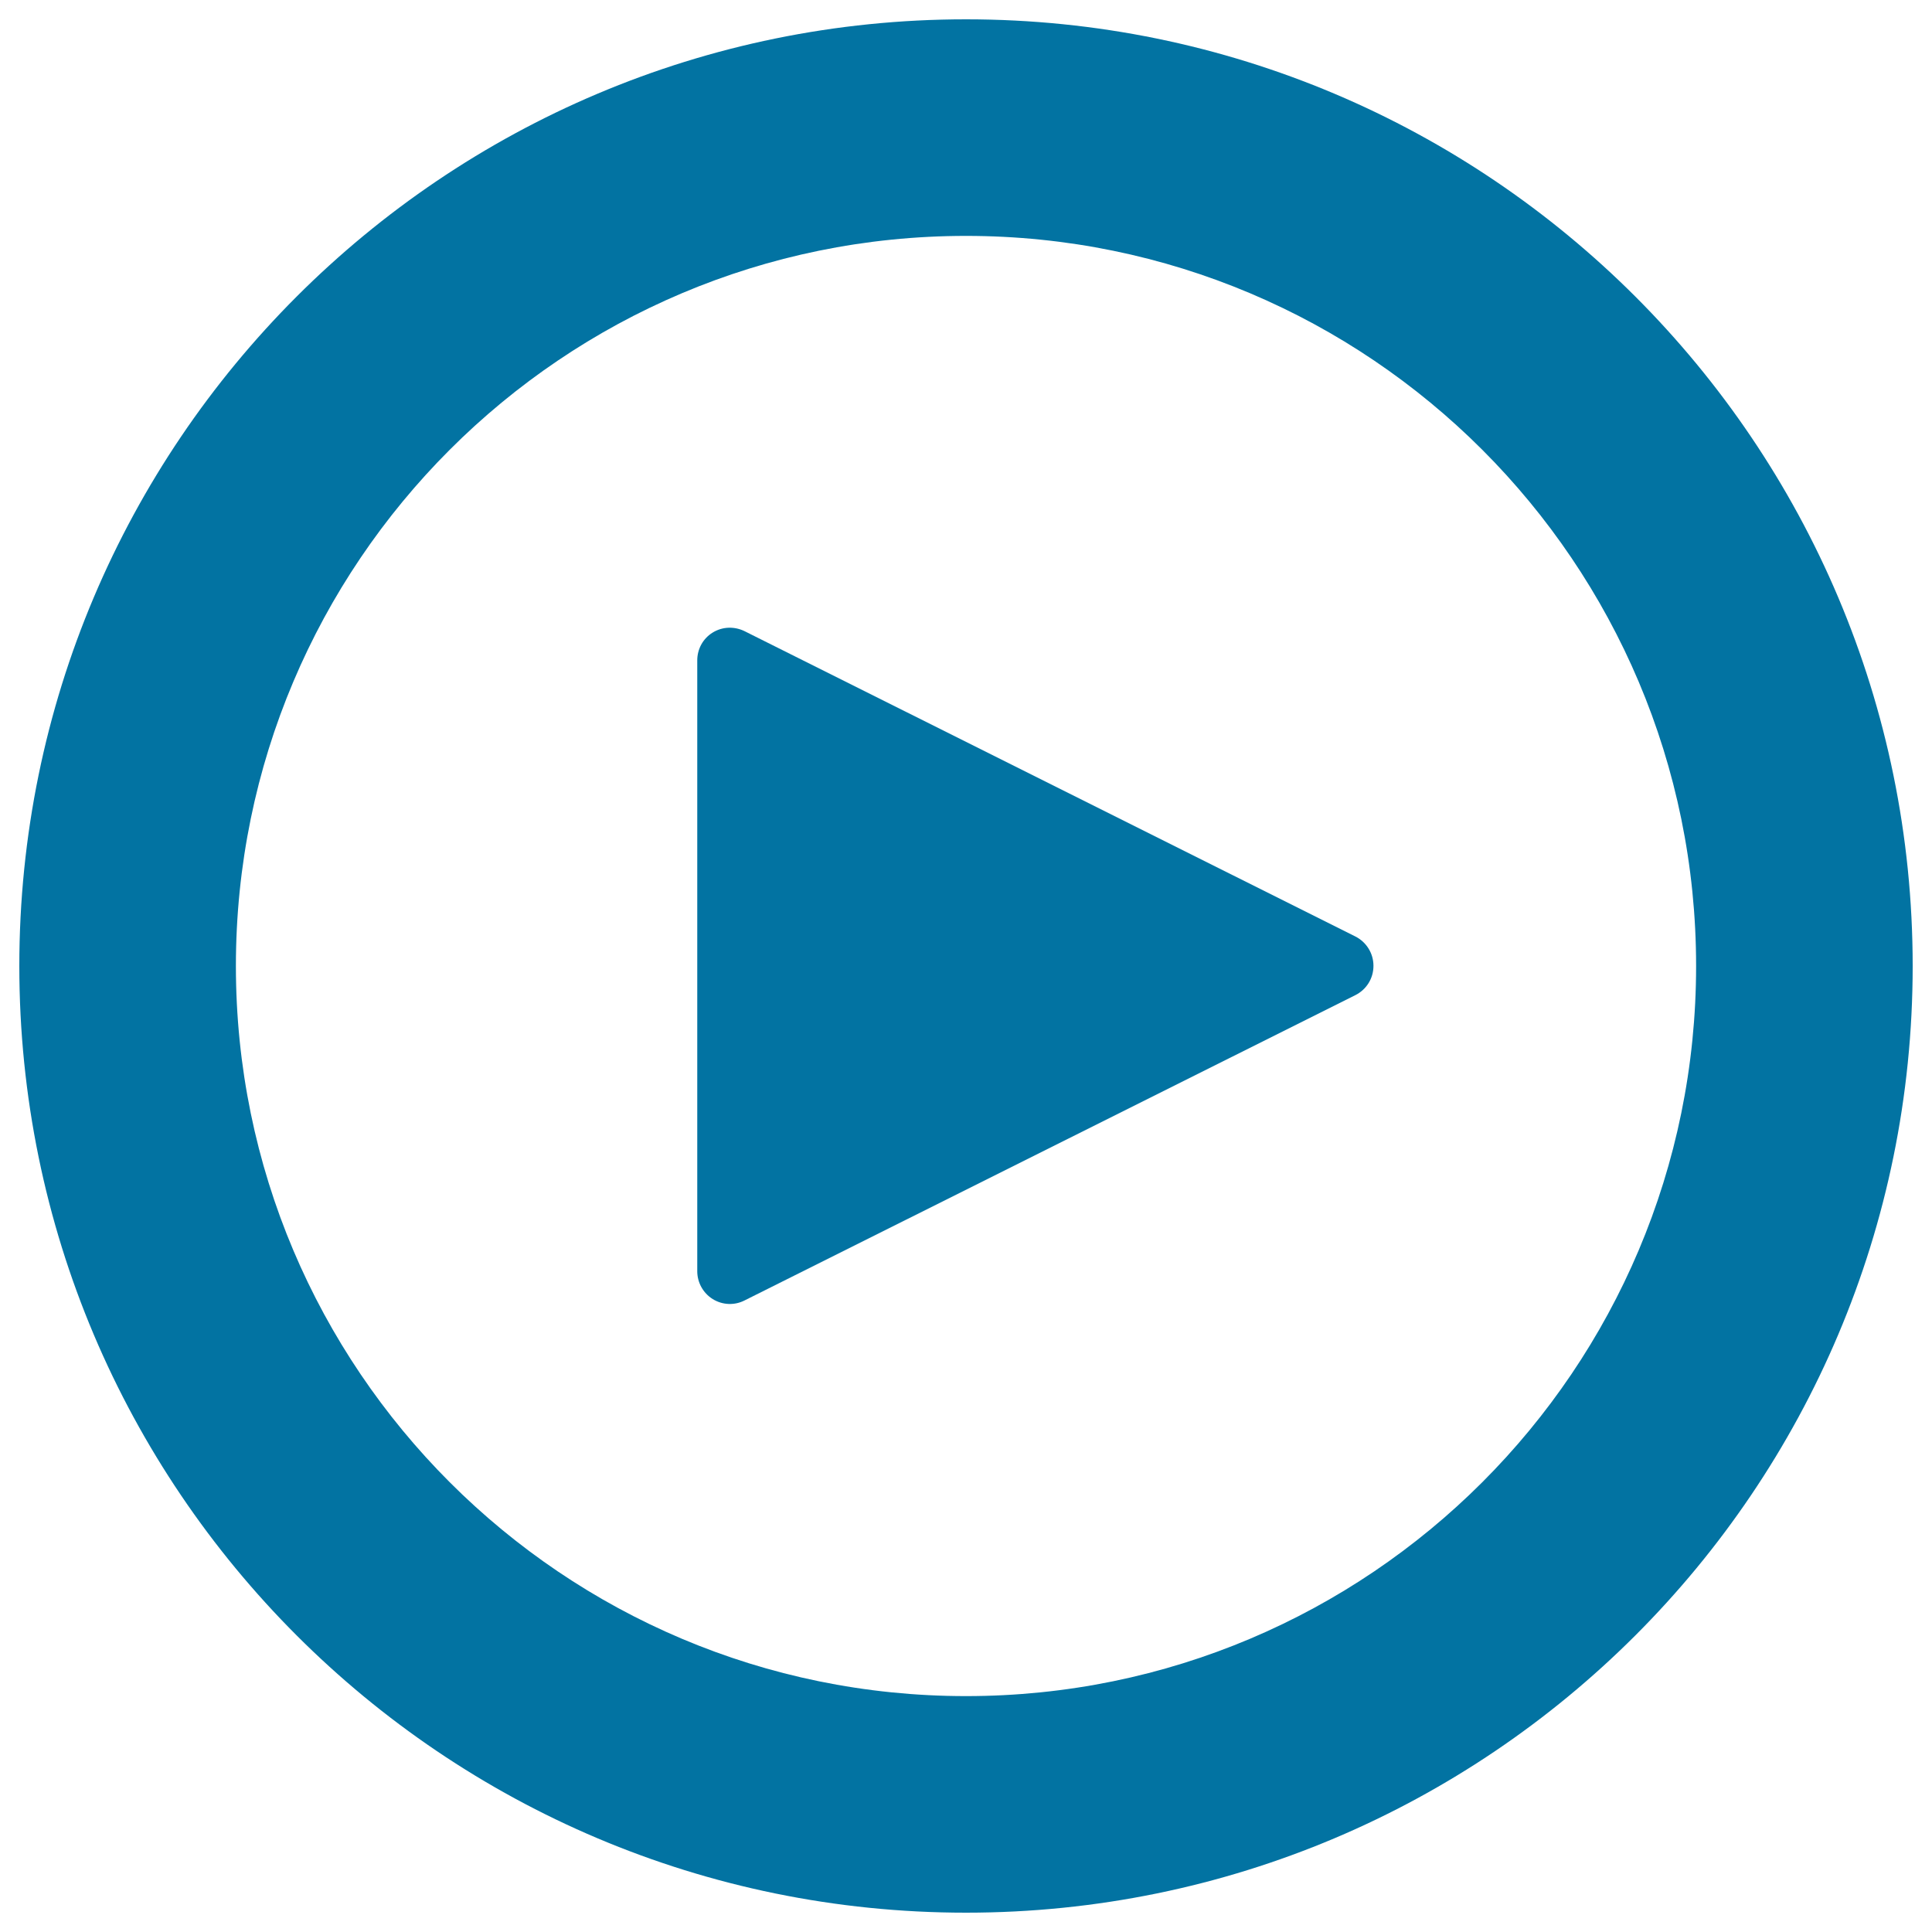
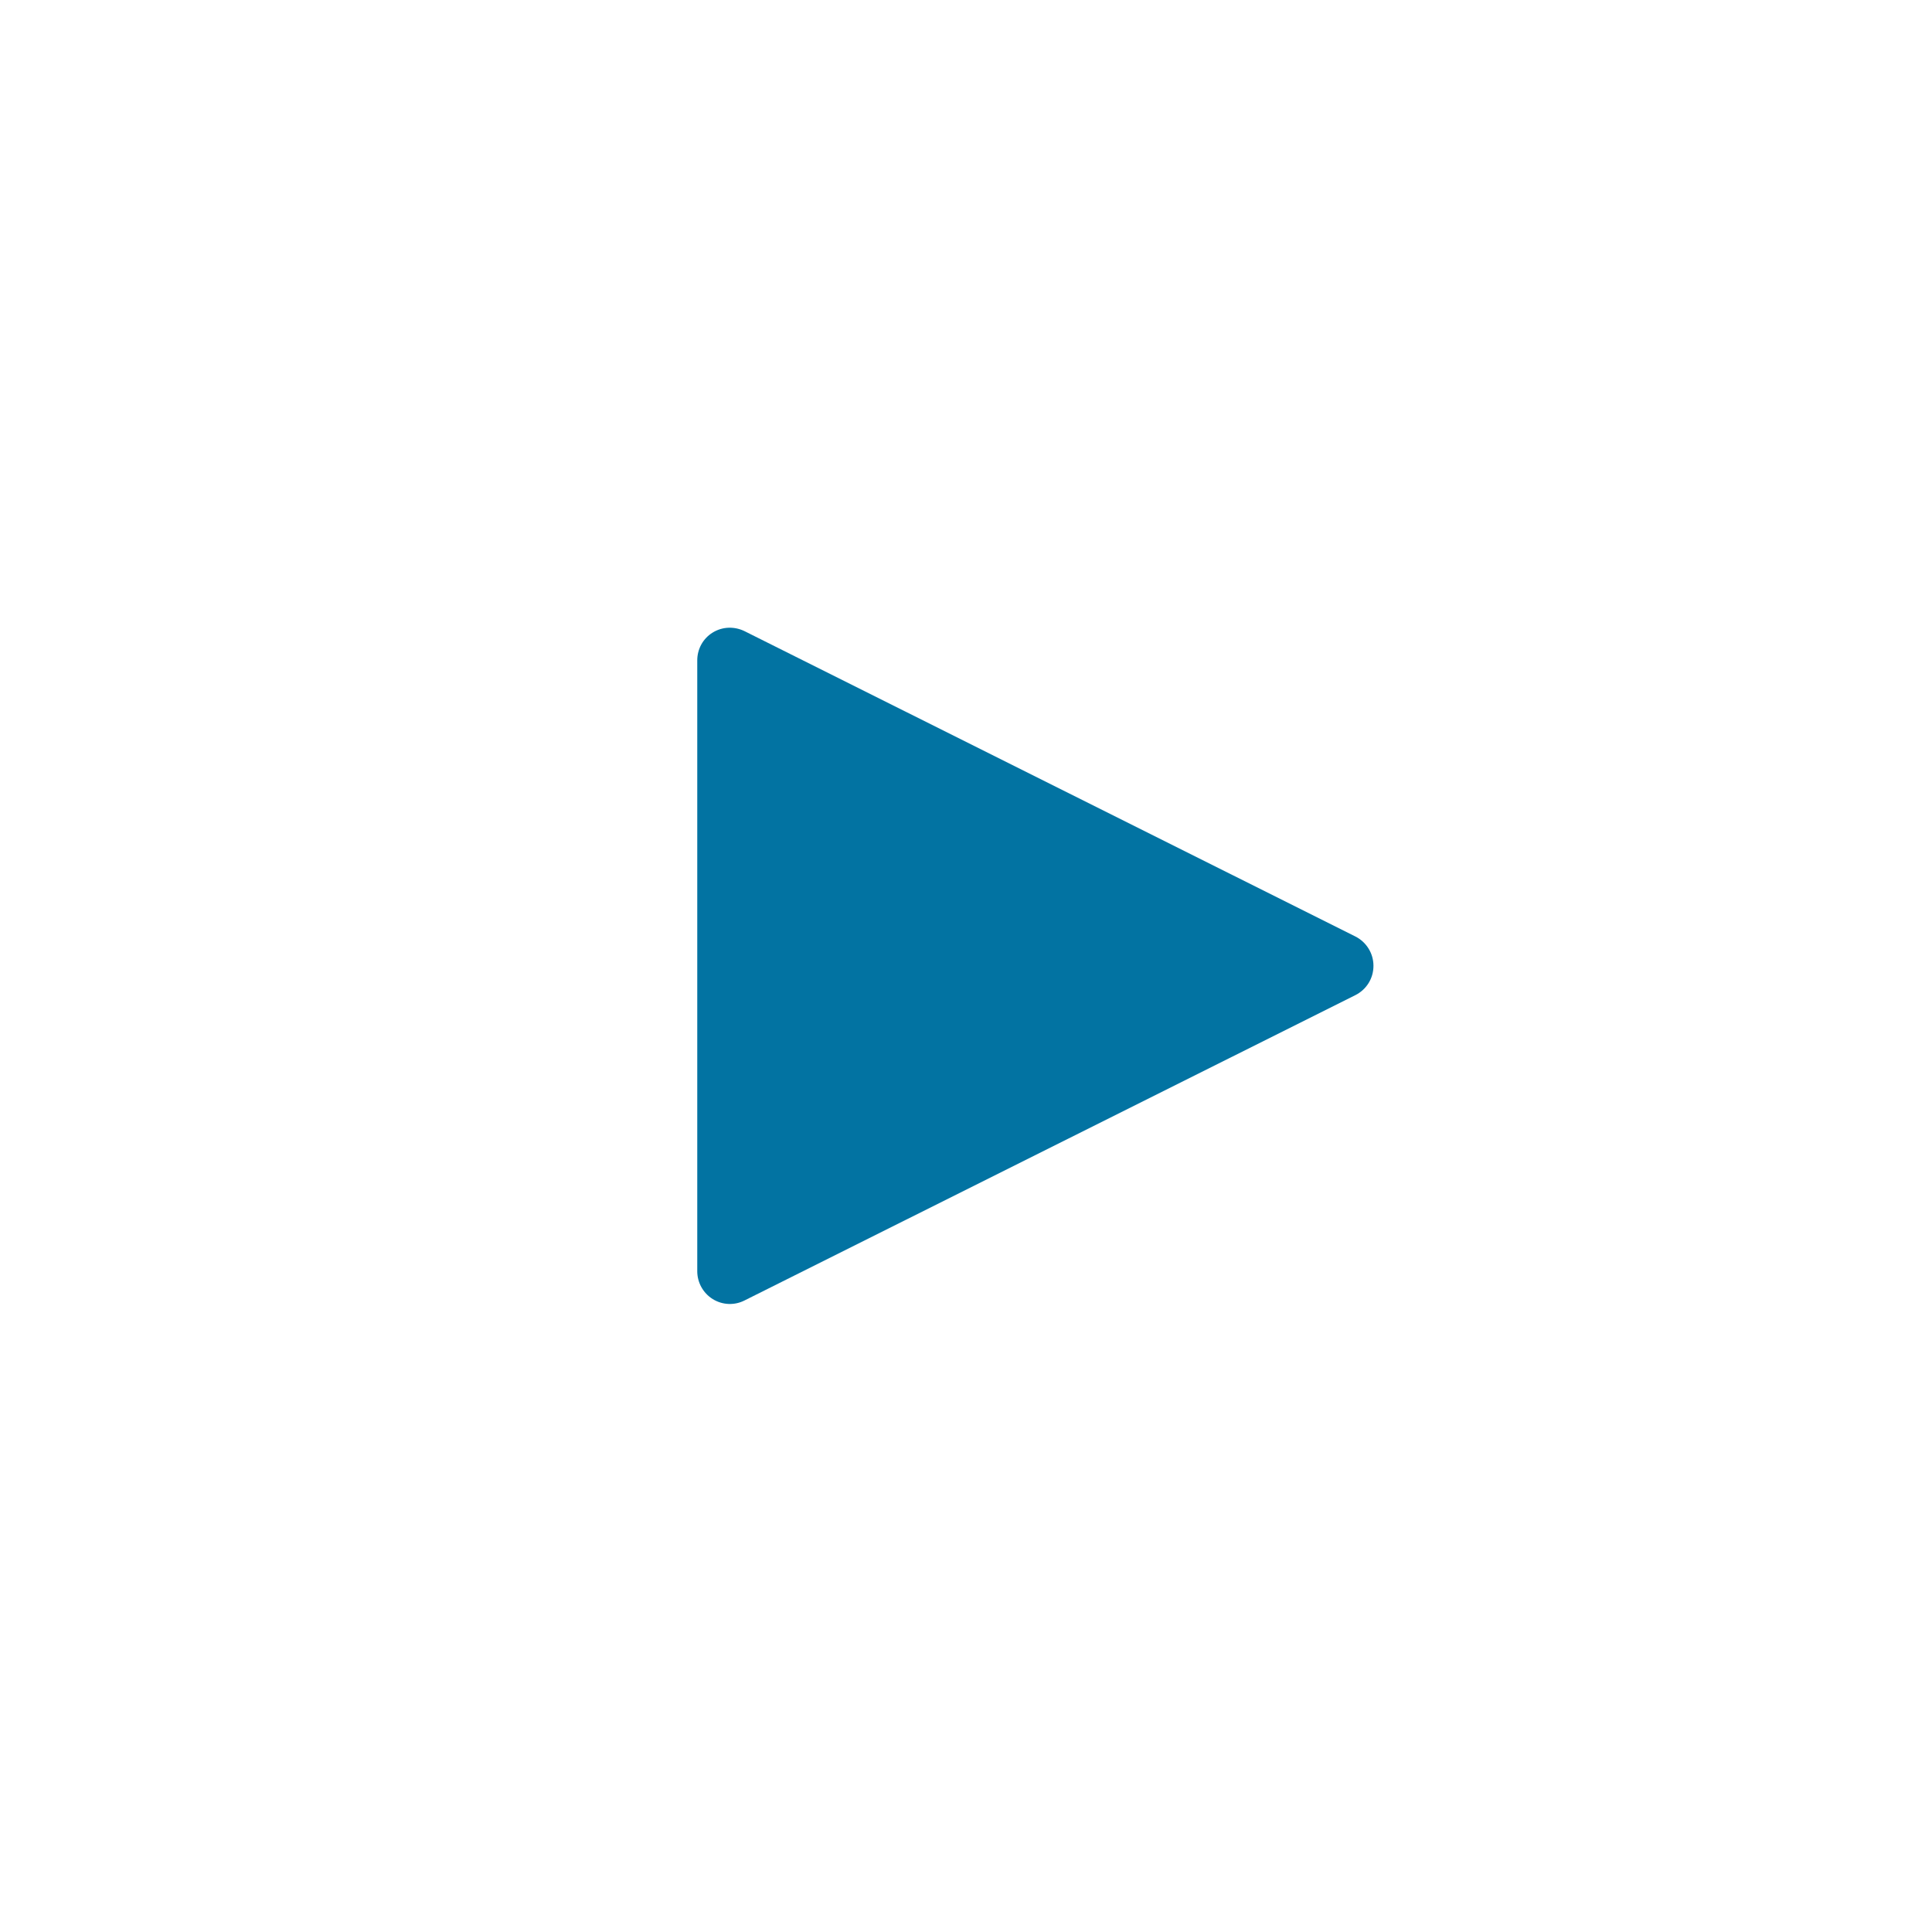
<svg xmlns="http://www.w3.org/2000/svg" viewBox="0 0 1000 1000" style="fill:#0273a2">
  <title>Round Play SVG icon</title>
-   <path d="M500,990C229.4,990,10,770.6,10,500S229.4,10,500,10c270.6,0,490,219.4,490,490C990,770.6,770.6,990,500,990z M500,122.1c-208.7,0-377.9,169.2-377.9,377.9c0,208.7,169.2,377.9,377.9,377.9c208.7,0,377.9-169.2,377.9-377.9C877.9,291.3,708.7,122.1,500,122.1z" />
-   <path d="M360.9,658c0,5.7,2.9,11.2,8,14.4c5.2,3.2,11.4,3.3,16.5,0.7l316.1-158c5.6-2.8,9.4-8.5,9.4-15.2c0-6.6-3.8-12.4-9.4-15.2l-316.1-158c-5.1-2.5-11.3-2.5-16.5,0.7c-5.2,3.2-8,8.7-8,14.4V658L360.9,658z" />
+   <path d="M360.9,658c0,5.7,2.9,11.2,8,14.4c5.2,3.2,11.4,3.3,16.5,0.7l316.1-158c5.6-2.8,9.4-8.5,9.4-15.2c0-6.6-3.8-12.4-9.4-15.2l-316.1-158c-5.1-2.5-11.3-2.5-16.5,0.7c-5.2,3.2-8,8.7-8,14.4V658L360.9,658" />
</svg>